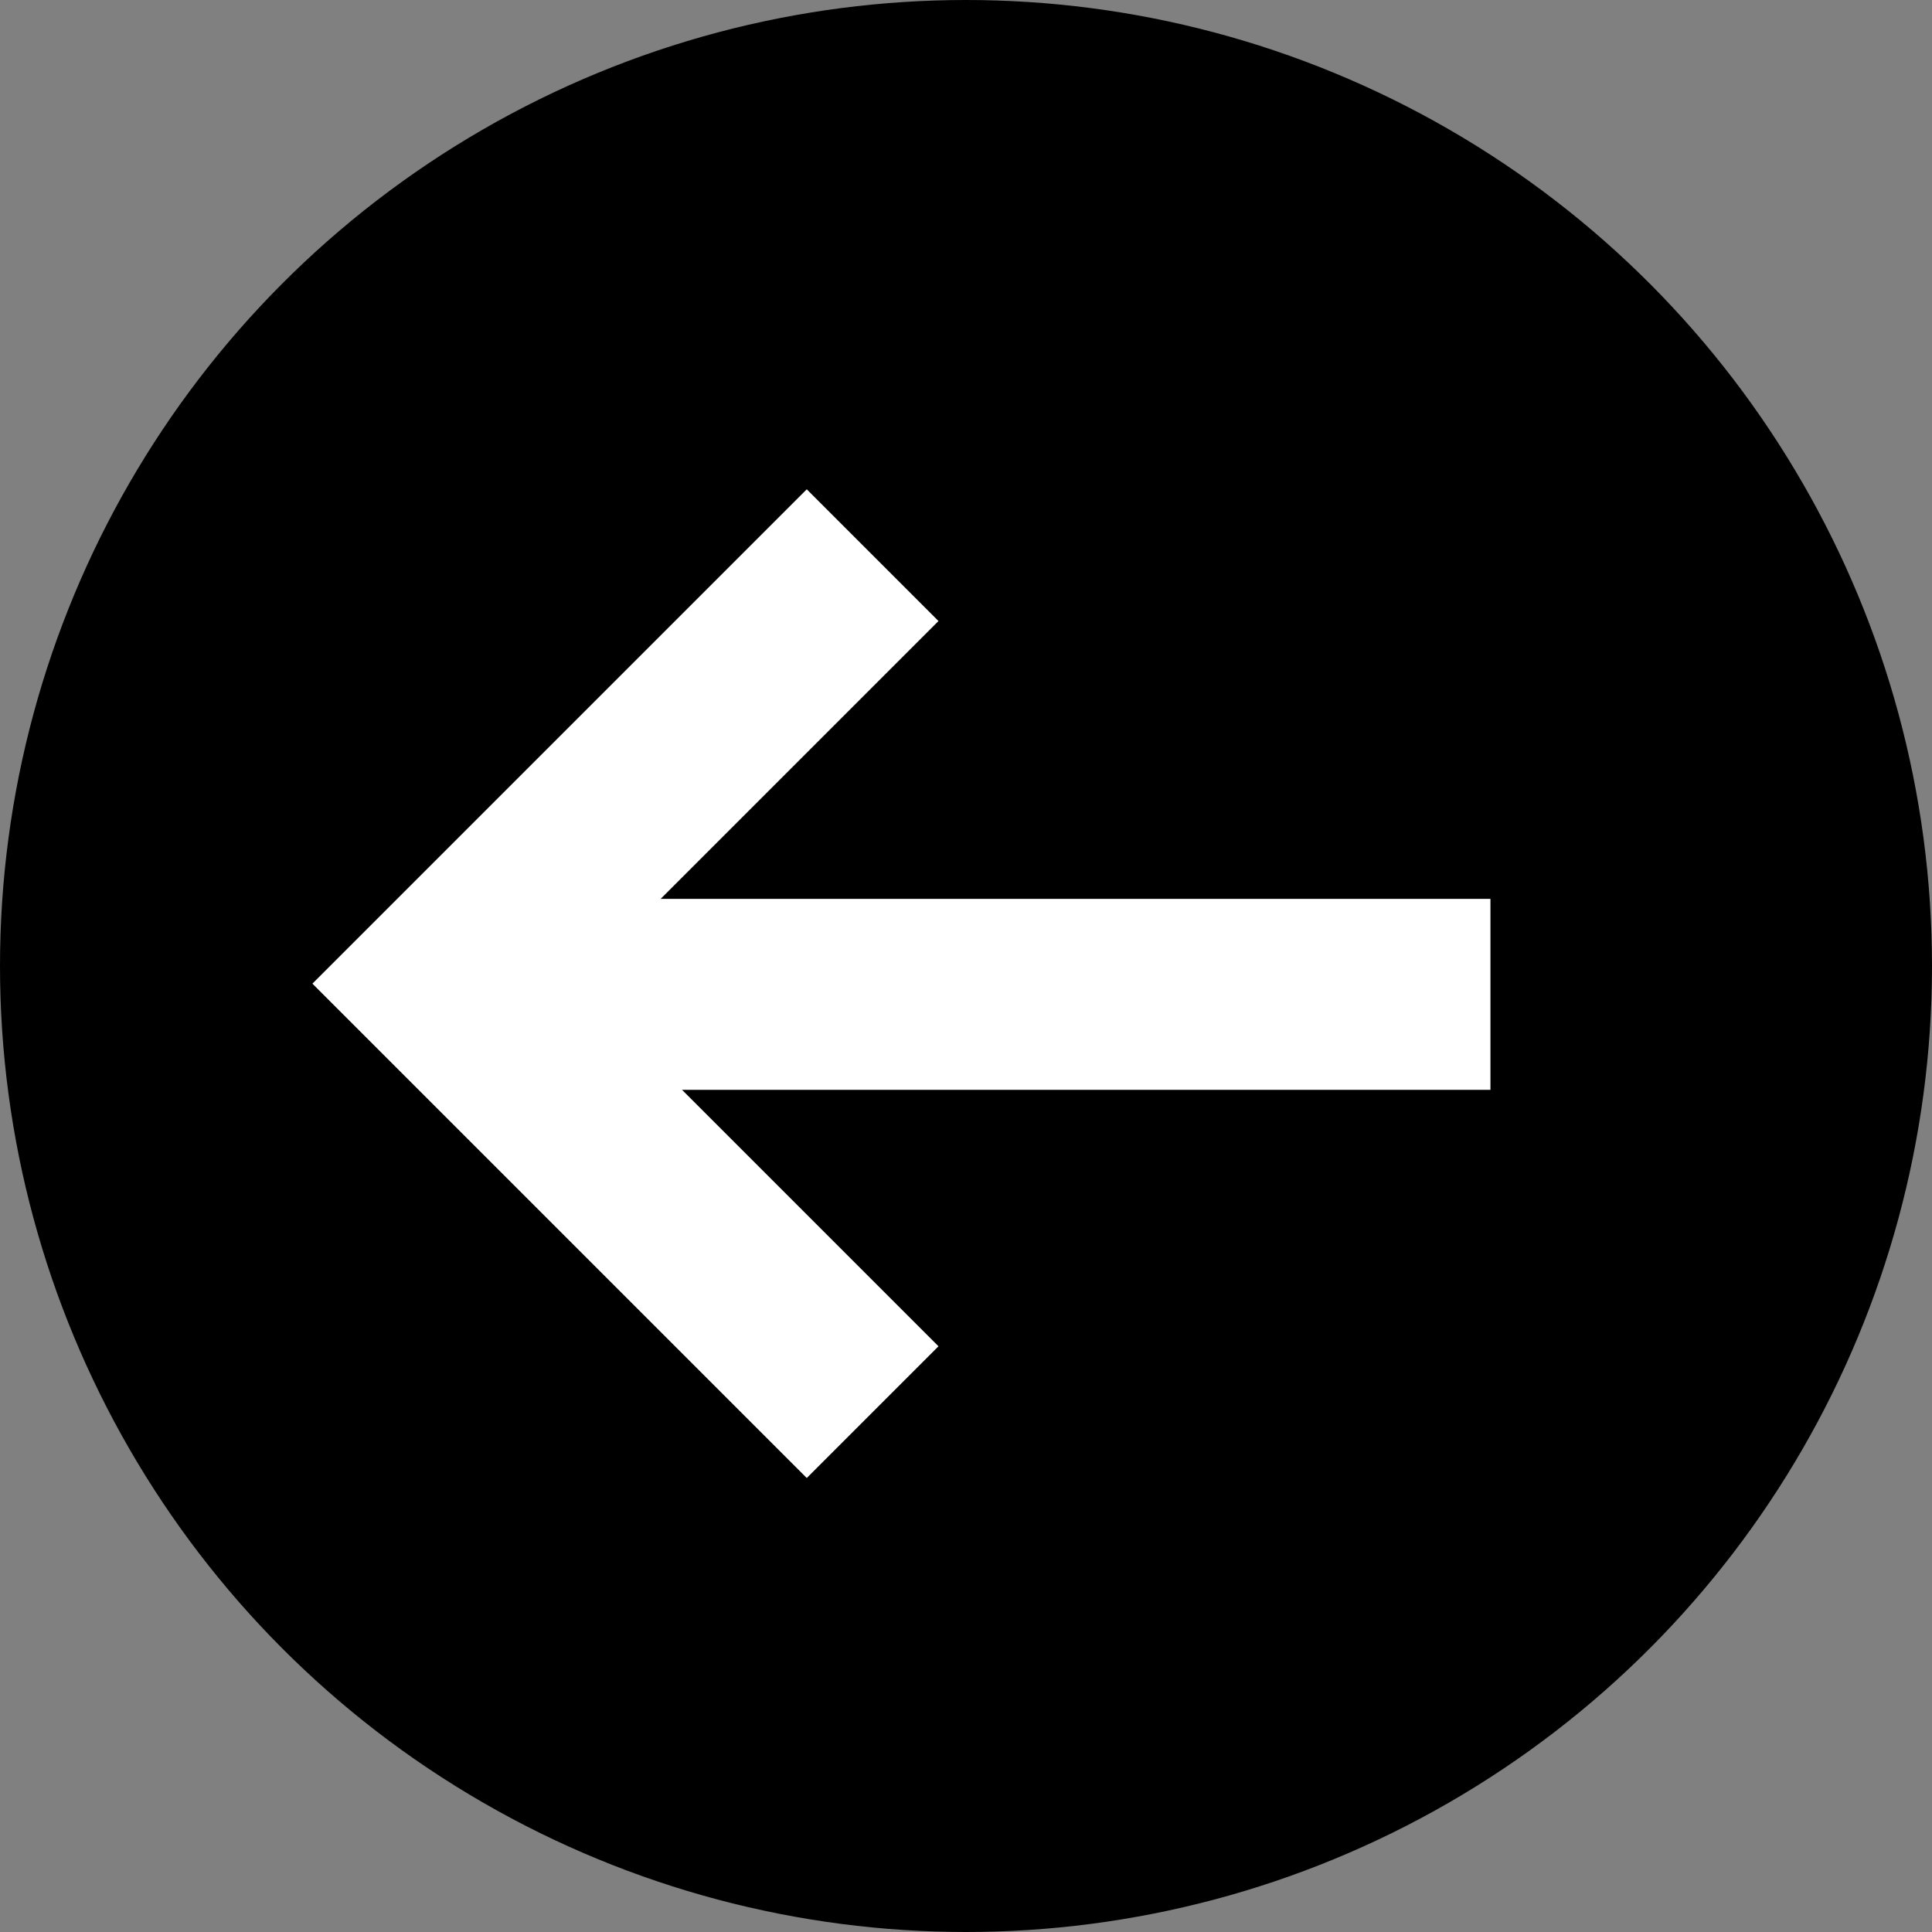
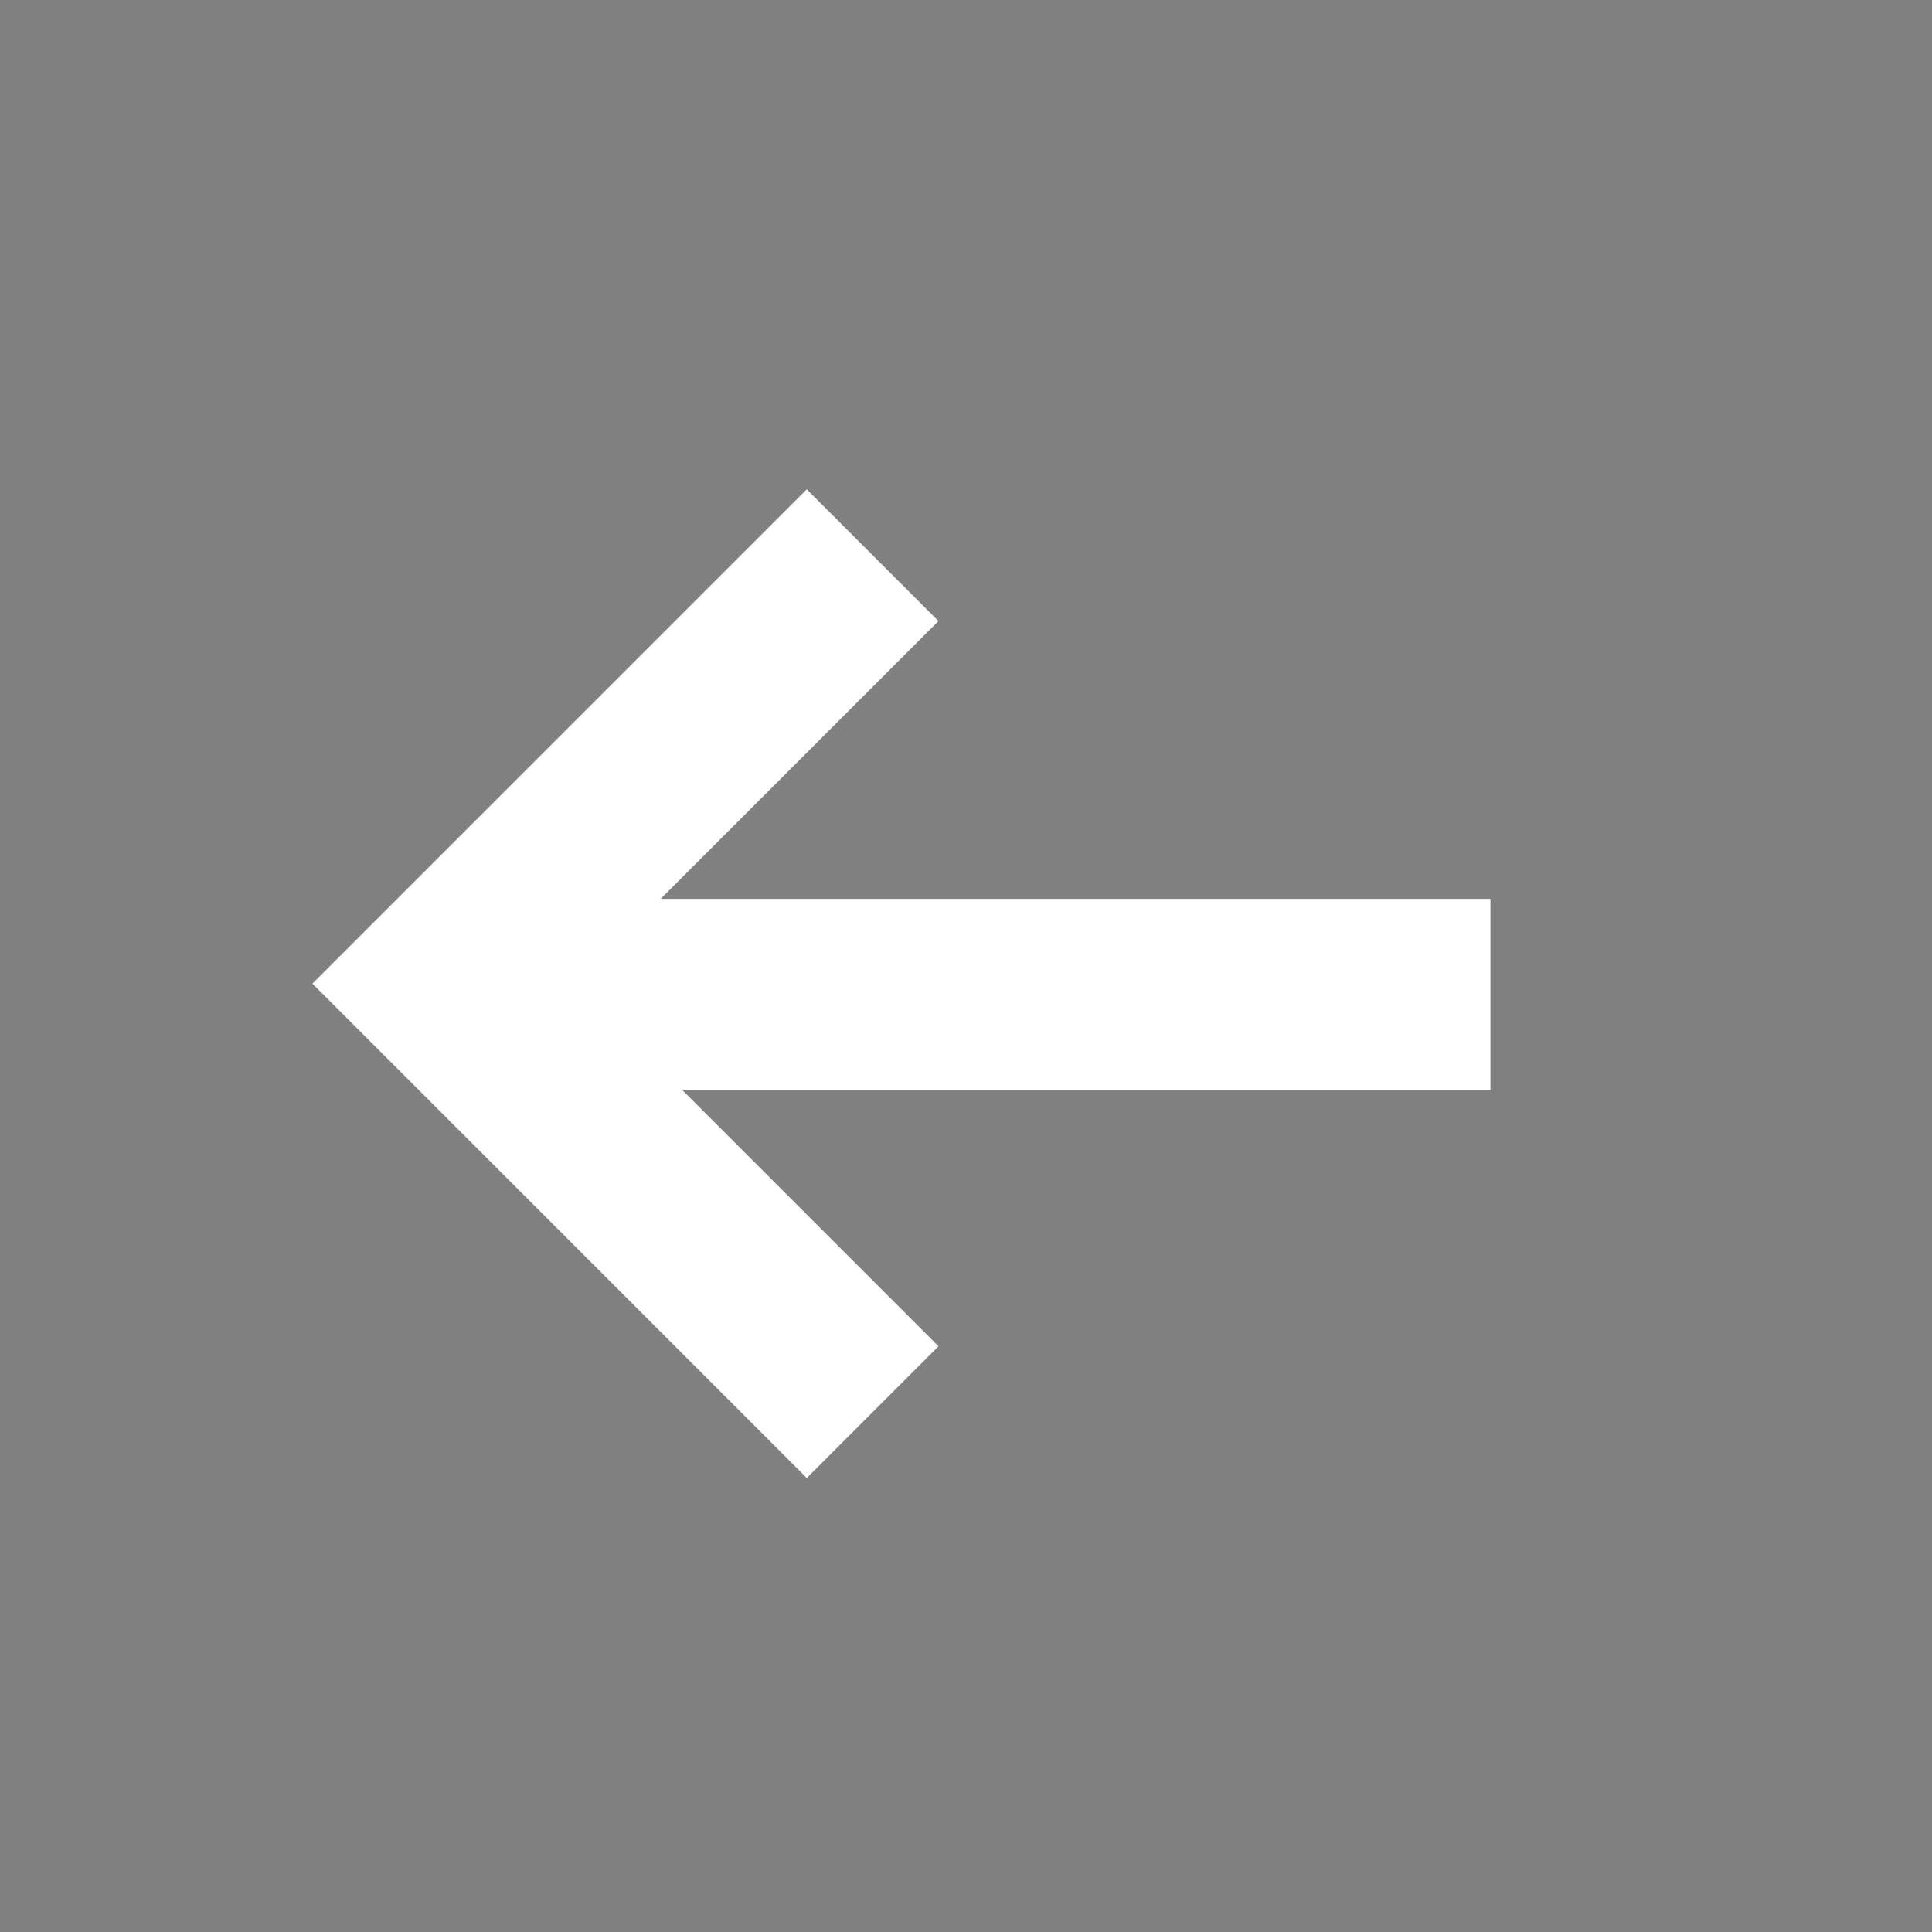
<svg xmlns="http://www.w3.org/2000/svg" width="87" height="87" viewBox="0 0 87 87" fill="none">
  <rect x="0" y="0" width="87" height="87" fill="#808080" stroke="none" />
-   <circle cx="43.5" cy="43.5" r="42.898" fill="black" stroke="black" stroke-width="1.204" />
  <path d="M39.295 25L20 44.295L39.295 63.59" stroke="white" stroke-width="8.389" />
  <path d="M22.327 44.777H67.116" stroke="white" stroke-width="8.599" />
</svg>